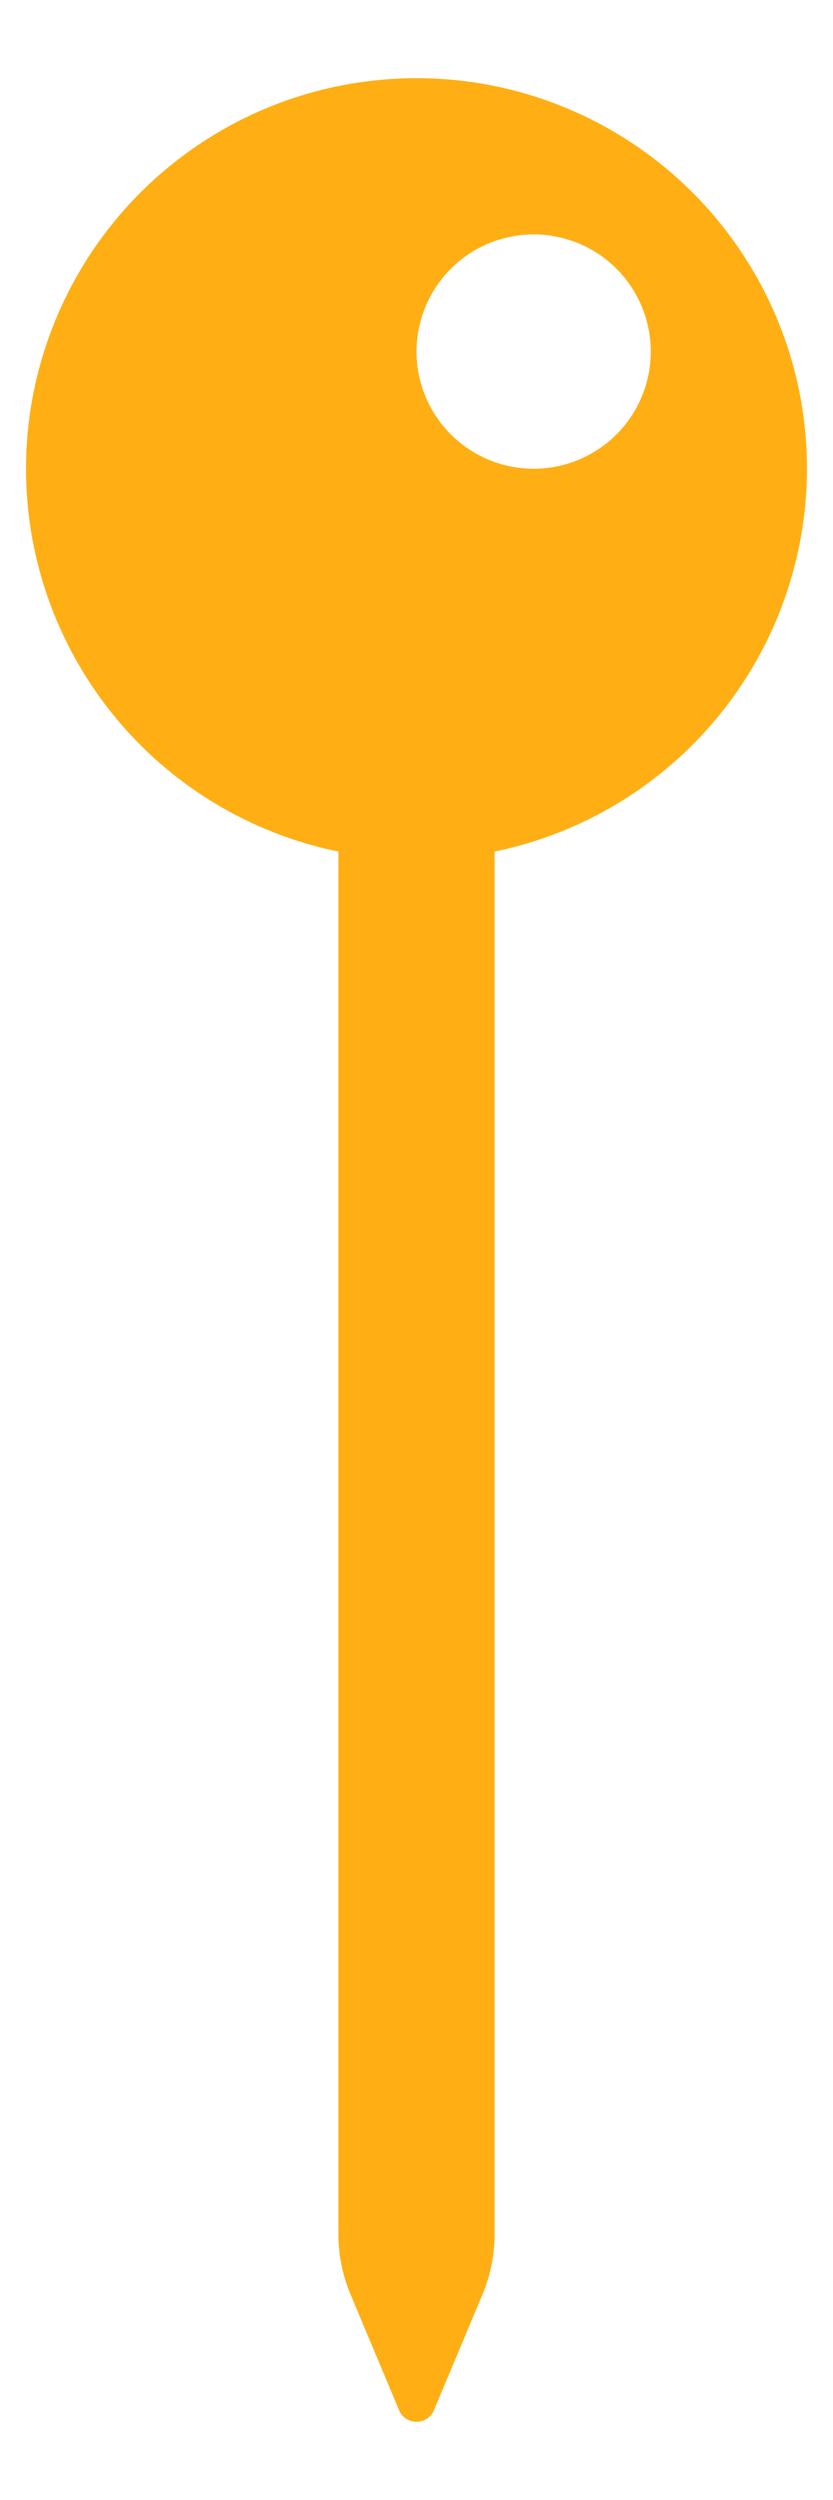
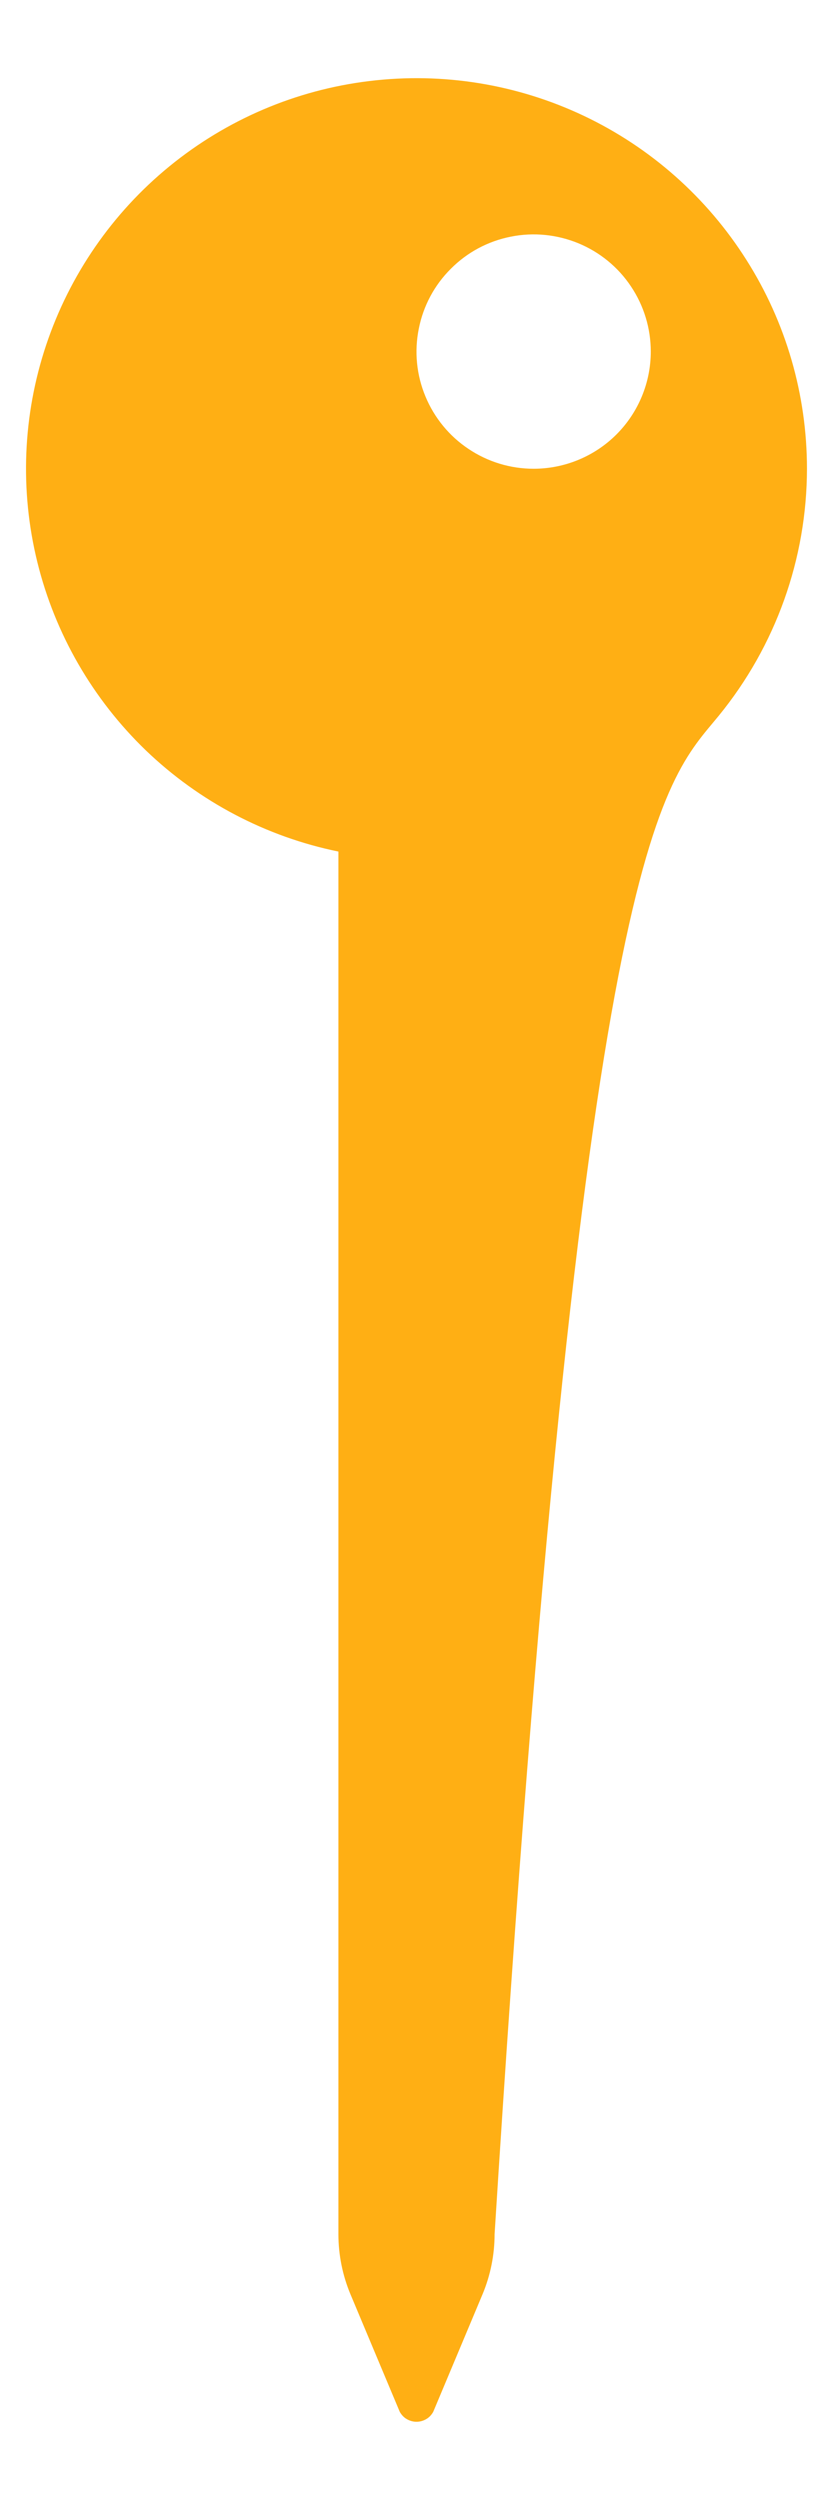
<svg xmlns="http://www.w3.org/2000/svg" width="8" height="24" viewBox="0 0 8 24" fill="none">
-   <path d="M7.75 4.5C7.75 3.79 7.549 3.095 7.169 2.496C6.79 1.896 6.248 1.416 5.607 1.112C4.966 0.808 4.252 0.692 3.548 0.778C2.843 0.863 2.178 1.147 1.628 1.596C1.079 2.044 0.668 2.64 0.443 3.313C0.218 3.986 0.189 4.709 0.359 5.398C0.529 6.087 0.891 6.713 1.402 7.205C1.914 7.696 2.555 8.033 3.25 8.175V21.448C3.25 21.647 3.29 21.845 3.367 22.028L3.839 23.153C3.855 23.182 3.878 23.207 3.906 23.223C3.935 23.24 3.967 23.249 4 23.249C4.033 23.249 4.065 23.24 4.094 23.223C4.122 23.207 4.145 23.182 4.161 23.153L4.633 22.028C4.71 21.845 4.75 21.647 4.75 21.448V8.175C5.596 8.001 6.357 7.54 6.903 6.871C7.45 6.201 7.749 5.364 7.75 4.5ZM5.125 4.5C4.902 4.5 4.685 4.434 4.5 4.31C4.315 4.187 4.171 4.011 4.086 3.806C4 3.6 3.978 3.374 4.022 3.156C4.065 2.937 4.172 2.737 4.33 2.58C4.487 2.422 4.687 2.315 4.906 2.272C5.124 2.228 5.35 2.251 5.556 2.336C5.761 2.421 5.937 2.565 6.06 2.75C6.184 2.935 6.25 3.153 6.25 3.375C6.25 3.673 6.131 3.96 5.92 4.171C5.71 4.381 5.423 4.5 5.125 4.5Z" fill="#FFAF14" />
+   <path d="M7.75 4.5C7.75 3.79 7.549 3.095 7.169 2.496C6.79 1.896 6.248 1.416 5.607 1.112C4.966 0.808 4.252 0.692 3.548 0.778C2.843 0.863 2.178 1.147 1.628 1.596C1.079 2.044 0.668 2.64 0.443 3.313C0.218 3.986 0.189 4.709 0.359 5.398C0.529 6.087 0.891 6.713 1.402 7.205C1.914 7.696 2.555 8.033 3.25 8.175V21.448C3.25 21.647 3.29 21.845 3.367 22.028L3.839 23.153C3.855 23.182 3.878 23.207 3.906 23.223C3.935 23.24 3.967 23.249 4 23.249C4.033 23.249 4.065 23.24 4.094 23.223C4.122 23.207 4.145 23.182 4.161 23.153L4.633 22.028C4.71 21.845 4.75 21.647 4.75 21.448C5.596 8.001 6.357 7.54 6.903 6.871C7.45 6.201 7.749 5.364 7.75 4.5ZM5.125 4.5C4.902 4.5 4.685 4.434 4.5 4.31C4.315 4.187 4.171 4.011 4.086 3.806C4 3.6 3.978 3.374 4.022 3.156C4.065 2.937 4.172 2.737 4.33 2.58C4.487 2.422 4.687 2.315 4.906 2.272C5.124 2.228 5.35 2.251 5.556 2.336C5.761 2.421 5.937 2.565 6.06 2.75C6.184 2.935 6.25 3.153 6.25 3.375C6.25 3.673 6.131 3.96 5.92 4.171C5.71 4.381 5.423 4.5 5.125 4.5Z" fill="#FFAF14" />
</svg>